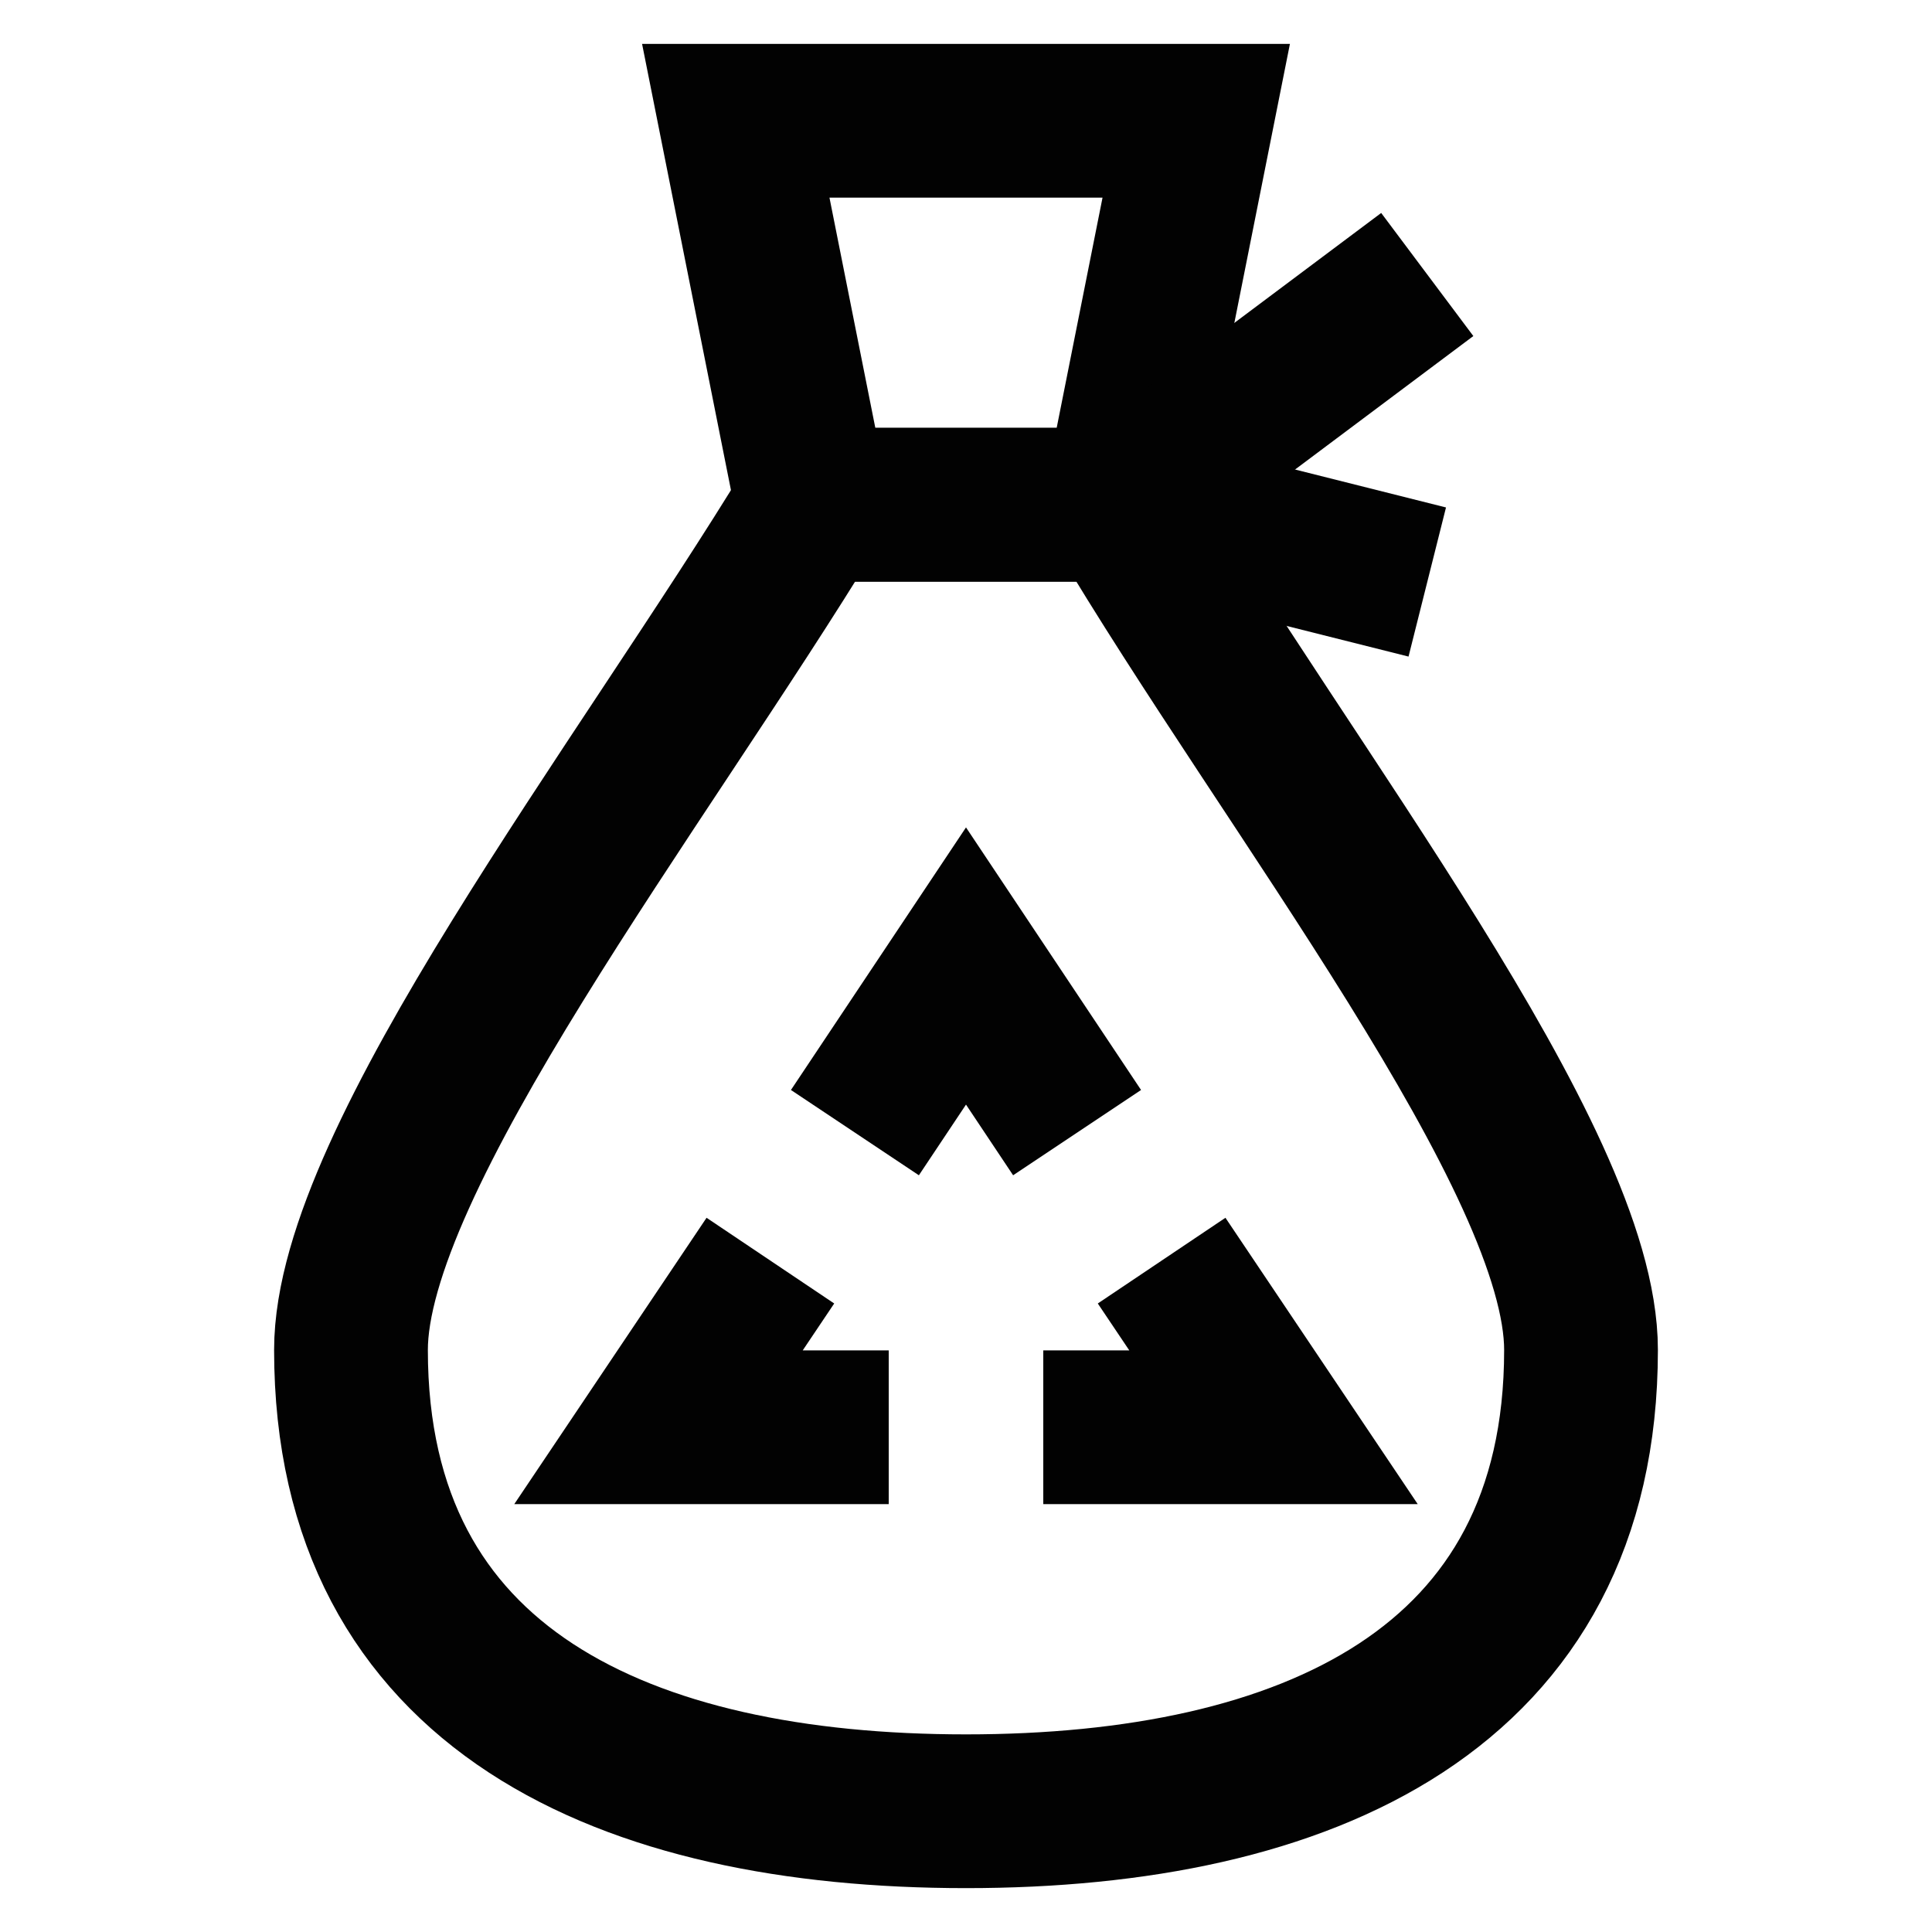
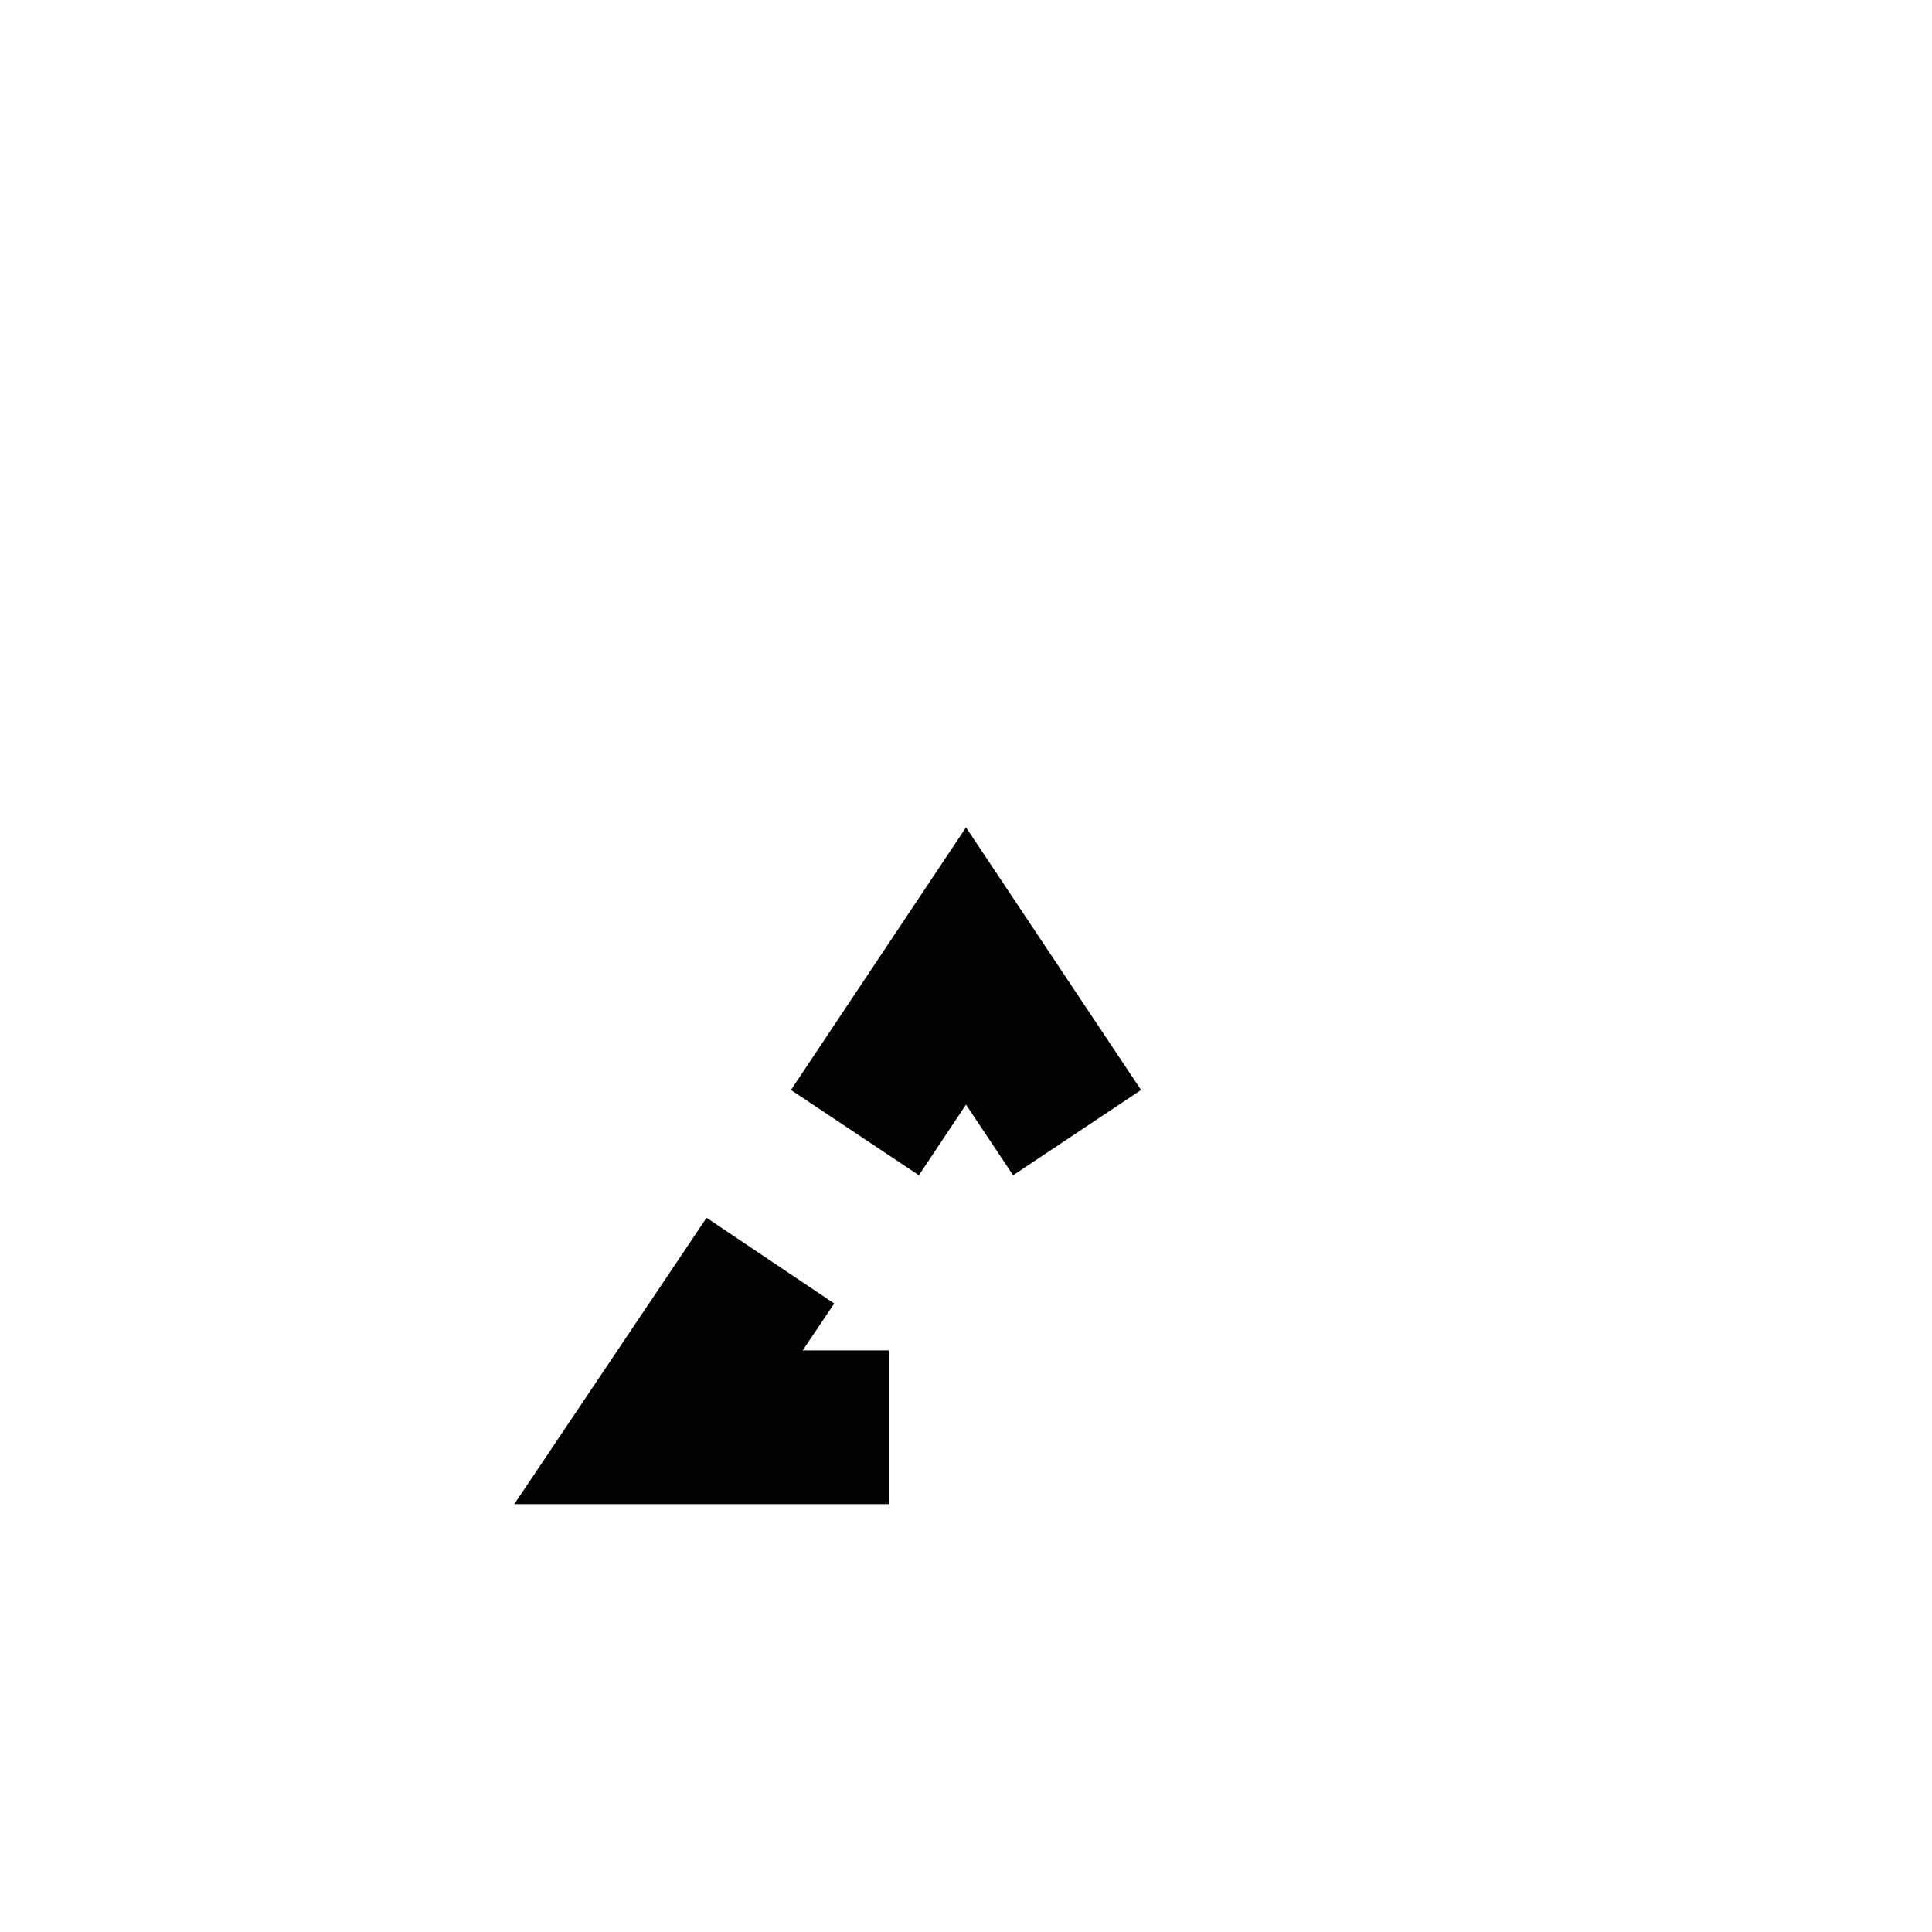
<svg xmlns="http://www.w3.org/2000/svg" width="800px" height="800px" viewBox="0 0 24 24" id="Layer_1" data-name="Layer 1">
  <defs>
    <style>.cls-1{fill:none;stroke:#020202;stroke-miterlimit:10;stroke-width:1.91px;}</style>
  </defs>
-   <path class="cls-1" d="M19.64,16.77c0,4.22-3.42,5.73-7.64,5.73S4.36,21,4.36,16.77c0-2.38,3.6-7,5.73-10.5h3.82C16,9.8,19.64,14.39,19.64,16.77Z" />
-   <polygon class="cls-1" points="13.91 6.27 10.09 6.27 9.14 1.5 14.86 1.5 13.91 6.27" />
-   <line class="cls-1" x1="17.73" y1="3.41" x2="13.91" y2="6.27" />
-   <line class="cls-1" x1="17.73" y1="7.23" x2="13.91" y2="6.27" />
  <polyline class="cls-1" points="11.04 17.73 8.18 17.73 9.57 15.66" />
-   <polyline class="cls-1" points="14.43 15.66 15.82 17.73 12.96 17.73" />
  <polyline class="cls-1" points="10.62 14.07 12 12 13.38 14.07" />
</svg>